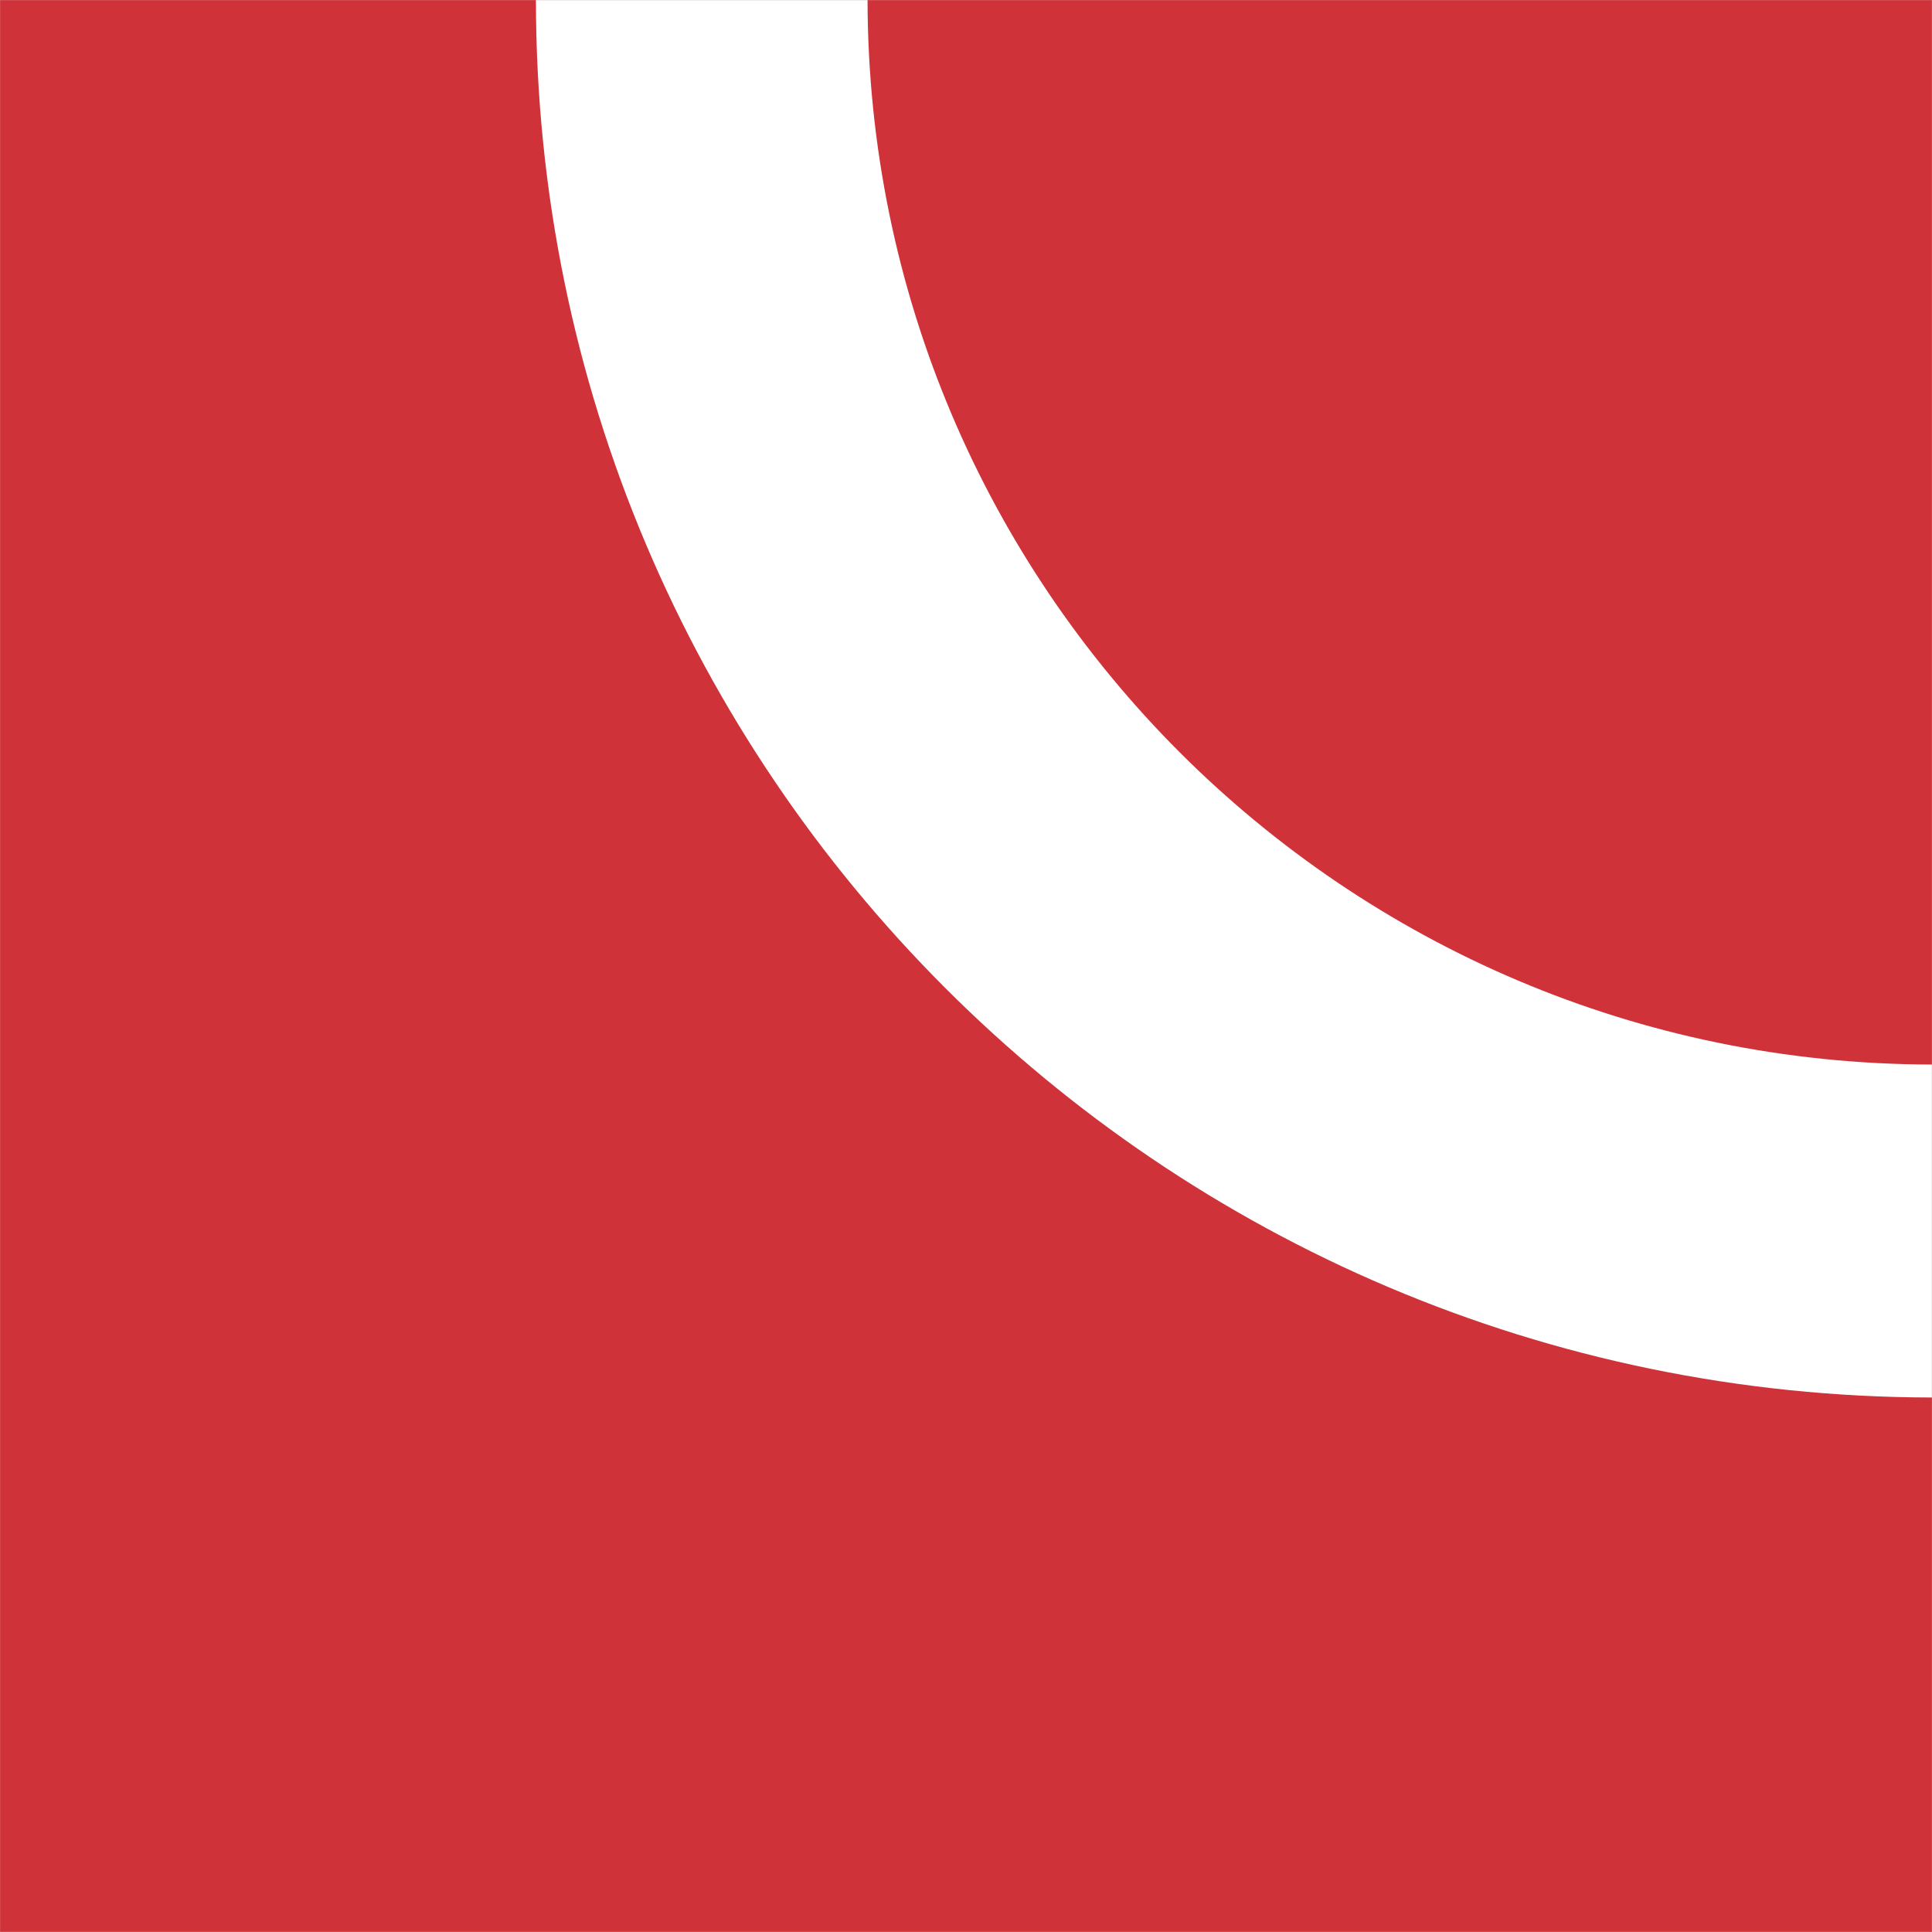
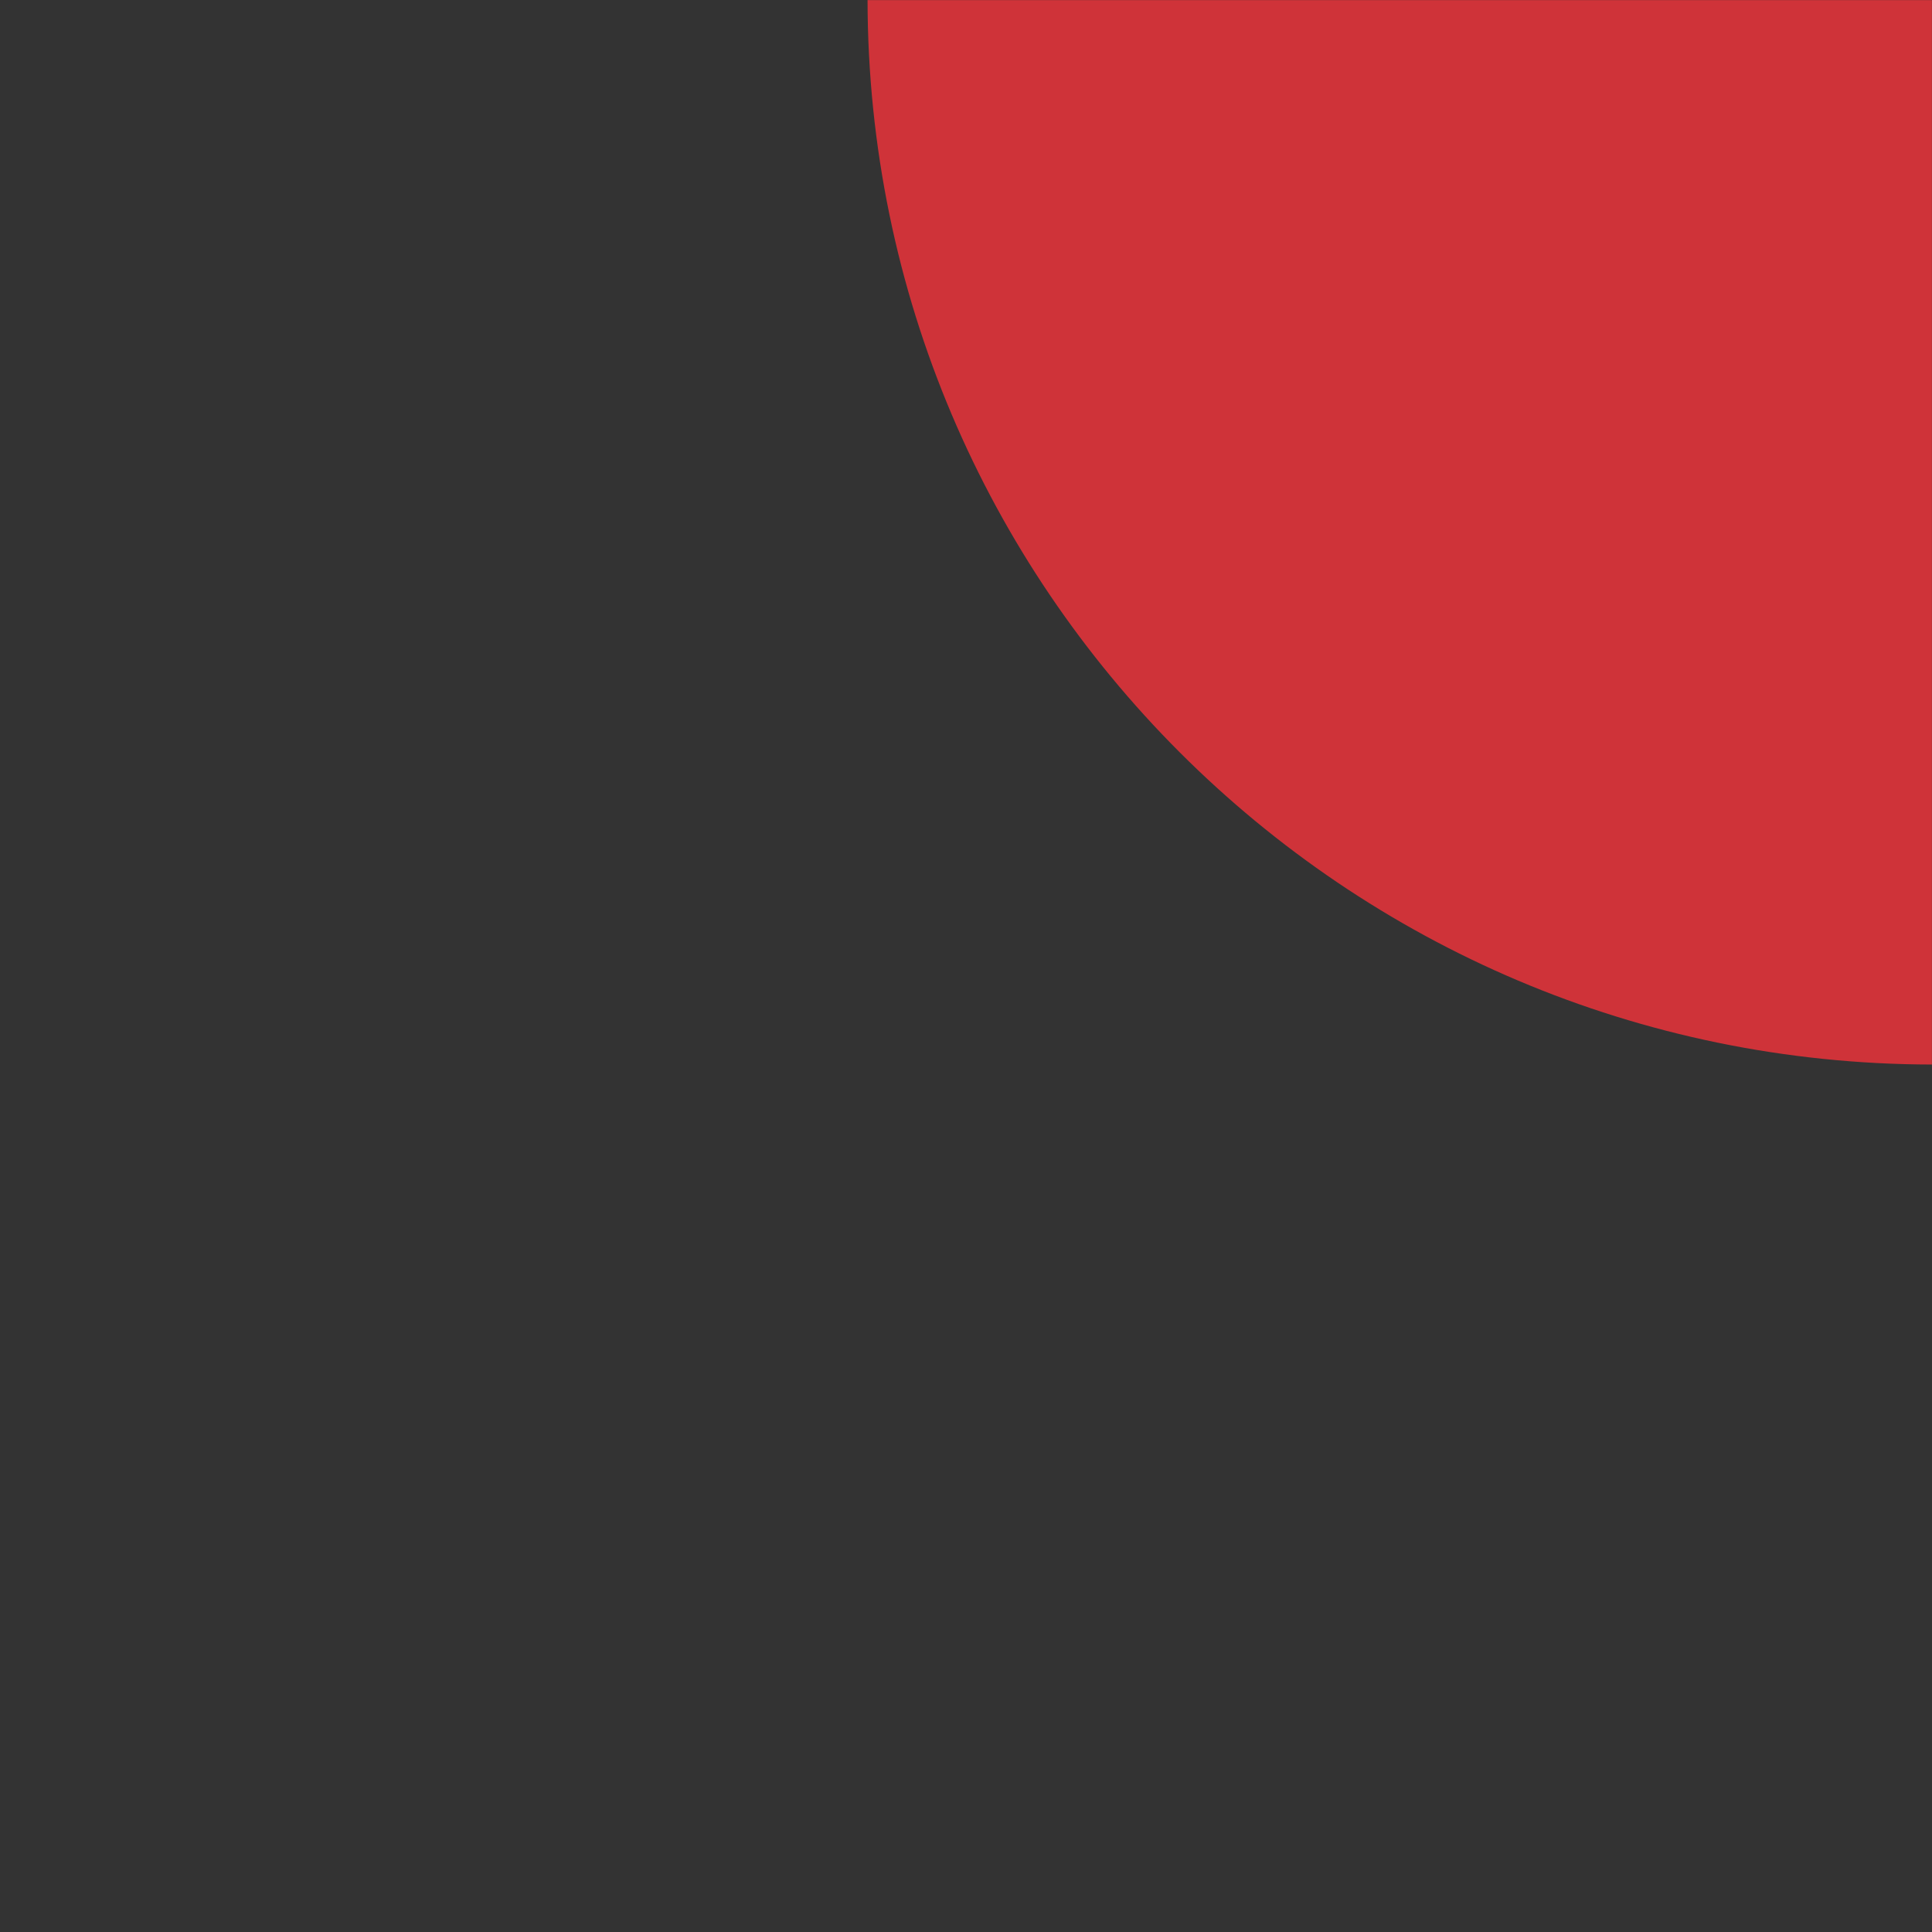
<svg xmlns="http://www.w3.org/2000/svg" id="Layer_1" data-name="Layer 1" width="500.04" height="500.04" viewBox="0 0 500.04 500.04">
  <rect x="0" y="0" width="500.04" height="500.04" fill="#333333" stroke="none" />
-   <rect x="0.02" y="0.02" width="500" height="500" fill="#fff" />
-   <path d="M138.69,0H0V500H500V361.68C300.42,361.42,138.74,199.58,138.69,0" transform="translate(0.02 0.02)" fill="#cf3339" />
  <path d="M500,275.75V0H224.52c.2,152.07,123.43,275.3,275.5,275.5" transform="translate(0.02 0.02)" fill="#cf3339" />
</svg>